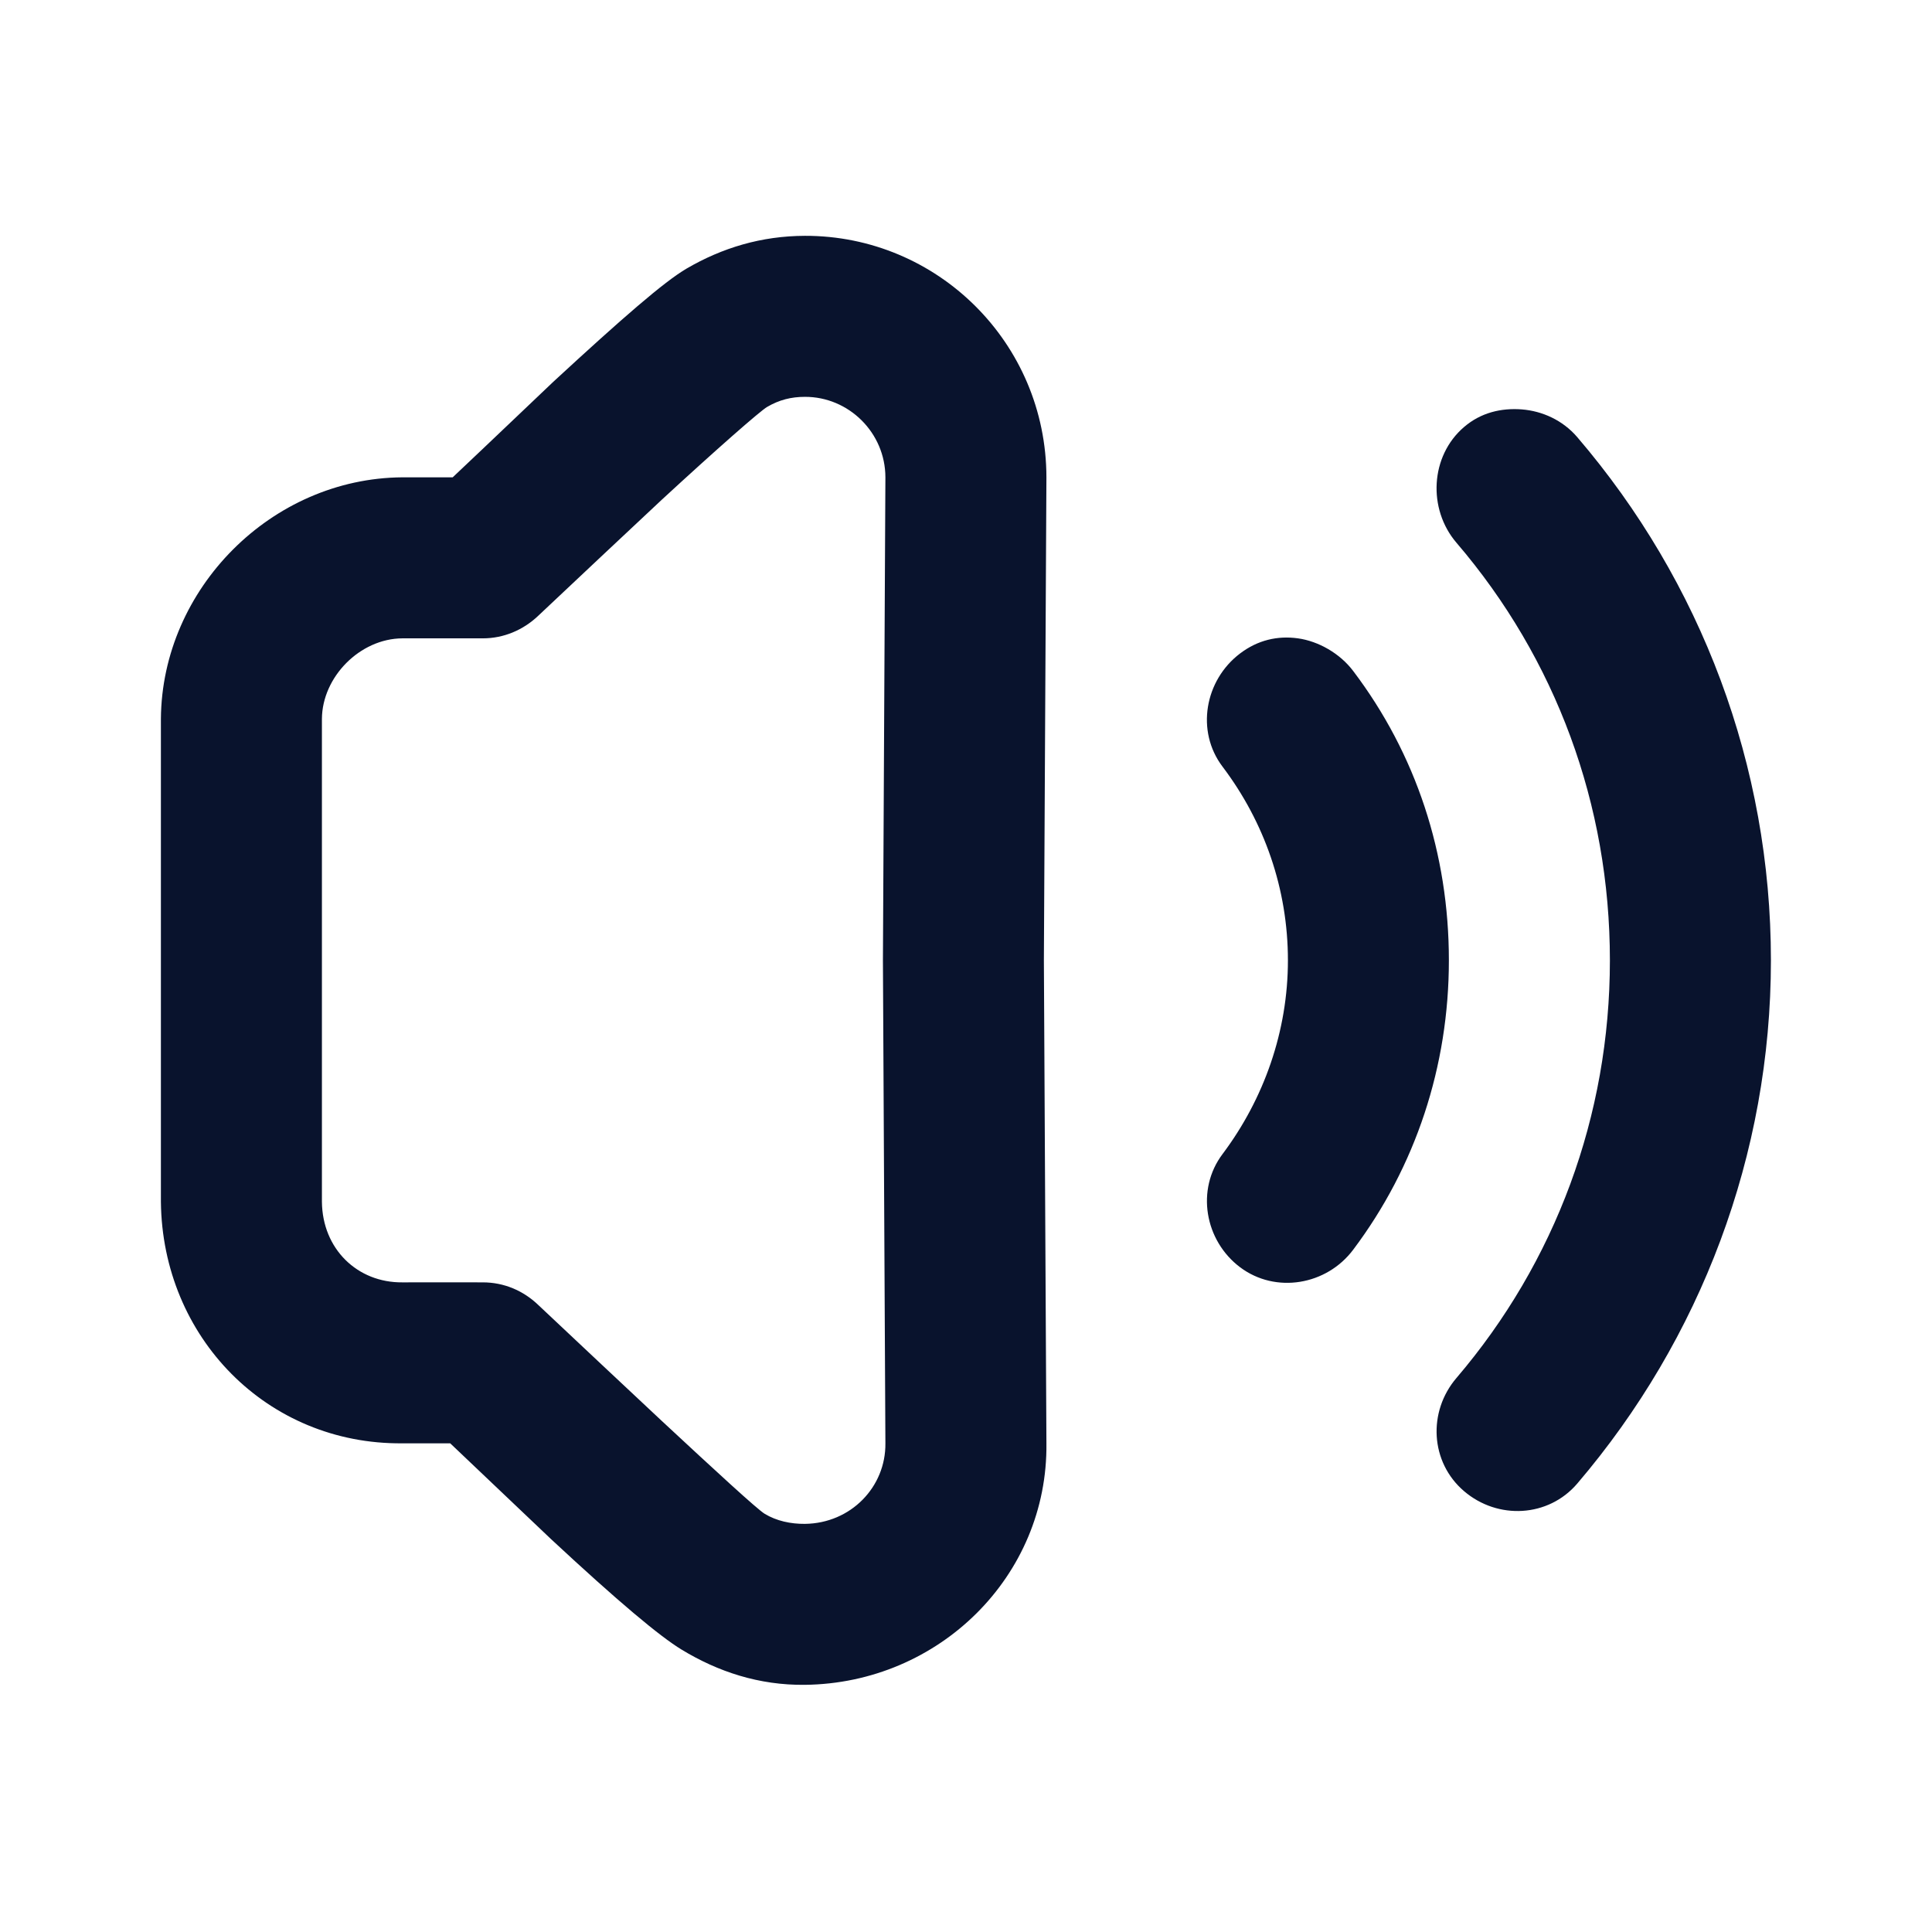
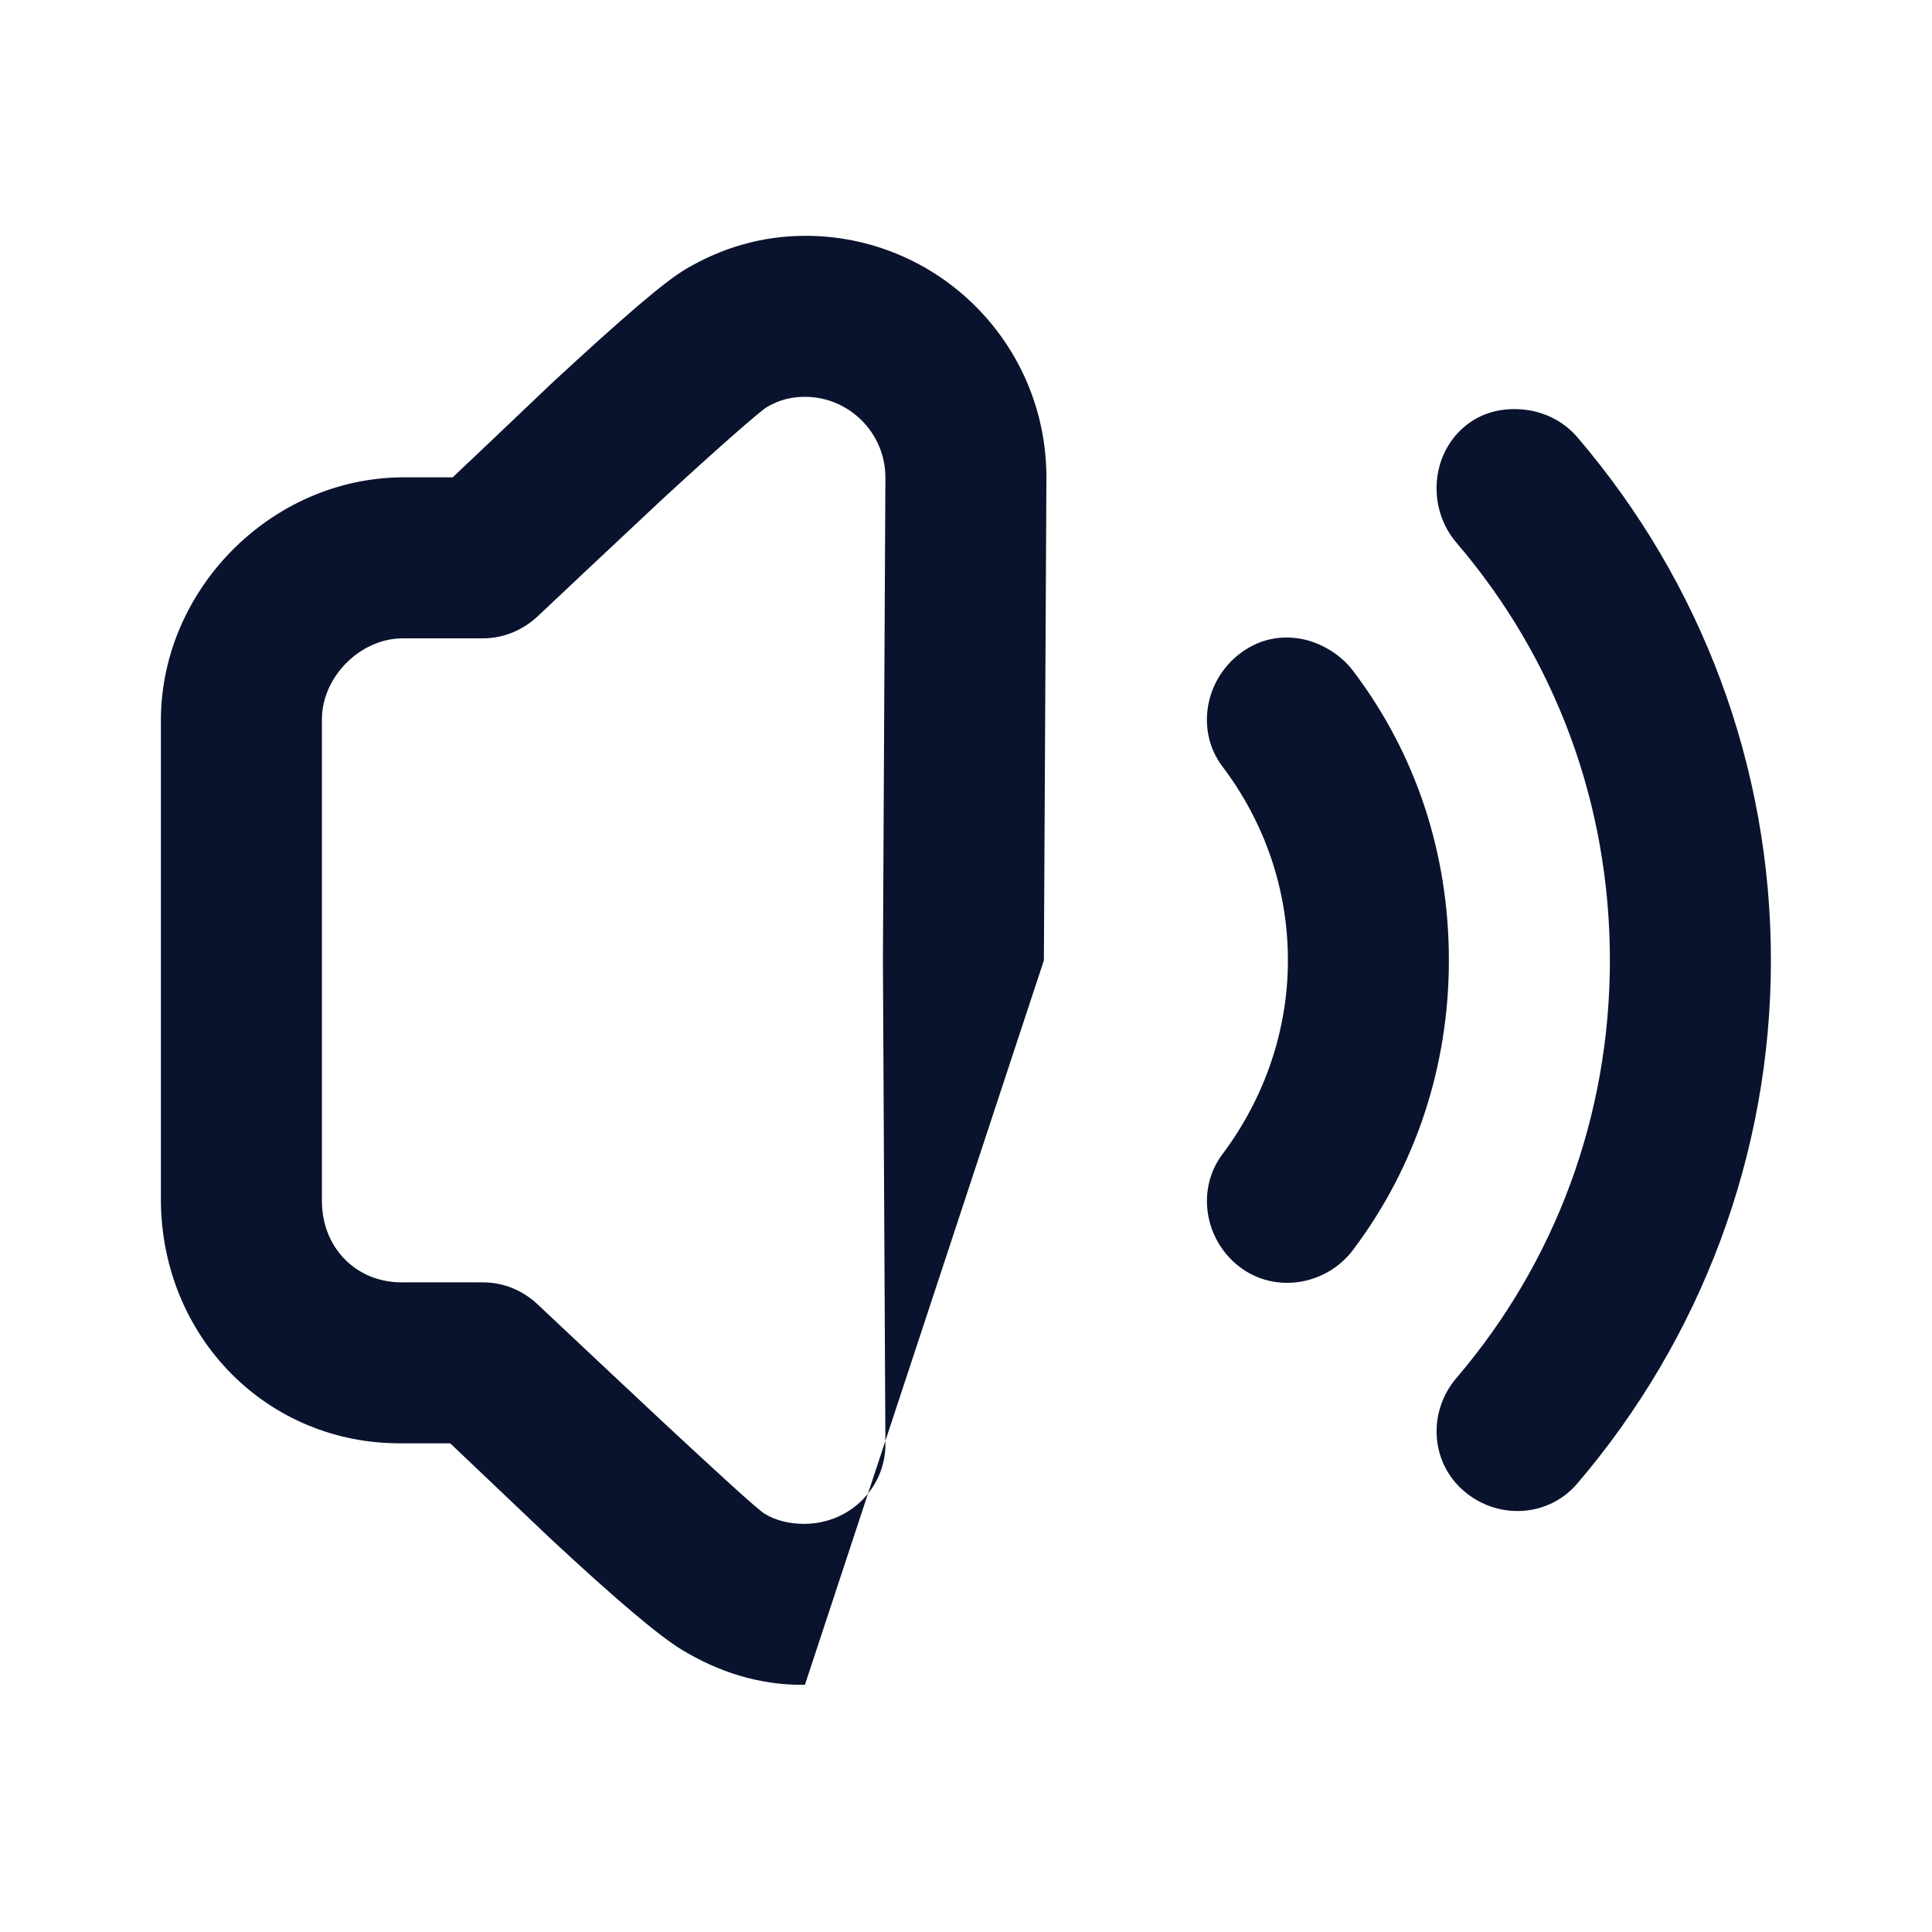
<svg xmlns="http://www.w3.org/2000/svg" width="32" height="32" viewBox="0 0 32 32" fill="none">
-   <path d="M13.332 3.906C12.61 3.908 11.961 4.105 11.373 4.448C11.001 4.665 10.304 5.272 9.165 6.323C9.118 6.366 8.045 7.391 7.498 7.906C7.168 7.906 6.821 7.905 6.665 7.906C4.498 7.92 2.681 9.749 2.665 11.906L2.665 19.906C2.689 22.151 4.426 23.927 6.665 23.906C6.766 23.905 7.118 23.906 7.457 23.906C7.989 24.411 9.08 25.448 9.124 25.49C10.242 26.53 10.93 27.105 11.29 27.323C11.894 27.69 12.574 27.915 13.332 27.906C15.553 27.881 17.358 26.105 17.332 23.906L17.29 15.906L17.332 7.906C17.329 5.678 15.525 3.901 13.332 3.906ZM13.332 6.573C14.057 6.571 14.664 7.166 14.665 7.906L14.624 15.906L14.665 23.906C14.673 24.628 14.093 25.231 13.332 25.24C13.097 25.242 12.861 25.192 12.665 25.073C12.542 24.998 11.856 24.367 10.957 23.531C10.904 23.482 9.032 21.727 8.916 21.615C8.666 21.375 8.344 21.24 7.998 21.24C7.881 21.24 6.849 21.238 6.665 21.24C5.918 21.247 5.34 20.686 5.332 19.906L5.332 11.906C5.337 11.213 5.961 10.577 6.665 10.573C6.905 10.572 7.773 10.573 7.998 10.573C8.342 10.573 8.666 10.436 8.916 10.198C9.033 10.085 10.9 8.333 10.957 8.281C11.86 7.448 12.589 6.808 12.706 6.74C12.906 6.623 13.105 6.573 13.332 6.573ZM25.206 6.781C24.866 6.755 24.528 6.833 24.249 7.073C23.689 7.552 23.644 8.43 24.124 8.99C25.768 10.909 26.665 13.326 26.665 15.906C26.665 18.482 25.762 20.905 24.124 22.823C23.645 23.383 23.689 24.22 24.249 24.698C24.808 25.176 25.645 25.133 26.124 24.573C28.17 22.177 29.332 19.123 29.332 15.906C29.332 12.683 28.178 9.638 26.124 7.24C25.884 6.96 25.546 6.808 25.206 6.781ZM21.498 10.573C21.161 10.526 20.833 10.601 20.54 10.823C19.953 11.267 19.804 12.111 20.249 12.698C20.94 13.612 21.332 14.723 21.332 15.906C21.332 17.077 20.937 18.198 20.249 19.115C19.806 19.703 19.952 20.547 20.54 20.99C21.129 21.432 21.973 21.287 22.414 20.698C23.448 19.323 23.998 17.66 23.998 15.906C23.998 14.139 23.454 12.489 22.414 11.115C22.193 10.821 21.836 10.62 21.498 10.573Z" fill="#09132D" />
+   <path d="M13.332 3.906C12.61 3.908 11.961 4.105 11.373 4.448C11.001 4.665 10.304 5.272 9.165 6.323C9.118 6.366 8.045 7.391 7.498 7.906C7.168 7.906 6.821 7.905 6.665 7.906C4.498 7.92 2.681 9.749 2.665 11.906L2.665 19.906C2.689 22.151 4.426 23.927 6.665 23.906C6.766 23.905 7.118 23.906 7.457 23.906C7.989 24.411 9.08 25.448 9.124 25.49C10.242 26.53 10.93 27.105 11.29 27.323C11.894 27.69 12.574 27.915 13.332 27.906L17.29 15.906L17.332 7.906C17.329 5.678 15.525 3.901 13.332 3.906ZM13.332 6.573C14.057 6.571 14.664 7.166 14.665 7.906L14.624 15.906L14.665 23.906C14.673 24.628 14.093 25.231 13.332 25.24C13.097 25.242 12.861 25.192 12.665 25.073C12.542 24.998 11.856 24.367 10.957 23.531C10.904 23.482 9.032 21.727 8.916 21.615C8.666 21.375 8.344 21.24 7.998 21.24C7.881 21.24 6.849 21.238 6.665 21.24C5.918 21.247 5.34 20.686 5.332 19.906L5.332 11.906C5.337 11.213 5.961 10.577 6.665 10.573C6.905 10.572 7.773 10.573 7.998 10.573C8.342 10.573 8.666 10.436 8.916 10.198C9.033 10.085 10.9 8.333 10.957 8.281C11.86 7.448 12.589 6.808 12.706 6.74C12.906 6.623 13.105 6.573 13.332 6.573ZM25.206 6.781C24.866 6.755 24.528 6.833 24.249 7.073C23.689 7.552 23.644 8.43 24.124 8.99C25.768 10.909 26.665 13.326 26.665 15.906C26.665 18.482 25.762 20.905 24.124 22.823C23.645 23.383 23.689 24.22 24.249 24.698C24.808 25.176 25.645 25.133 26.124 24.573C28.17 22.177 29.332 19.123 29.332 15.906C29.332 12.683 28.178 9.638 26.124 7.24C25.884 6.96 25.546 6.808 25.206 6.781ZM21.498 10.573C21.161 10.526 20.833 10.601 20.54 10.823C19.953 11.267 19.804 12.111 20.249 12.698C20.94 13.612 21.332 14.723 21.332 15.906C21.332 17.077 20.937 18.198 20.249 19.115C19.806 19.703 19.952 20.547 20.54 20.99C21.129 21.432 21.973 21.287 22.414 20.698C23.448 19.323 23.998 17.66 23.998 15.906C23.998 14.139 23.454 12.489 22.414 11.115C22.193 10.821 21.836 10.62 21.498 10.573Z" fill="#09132D" />
</svg>